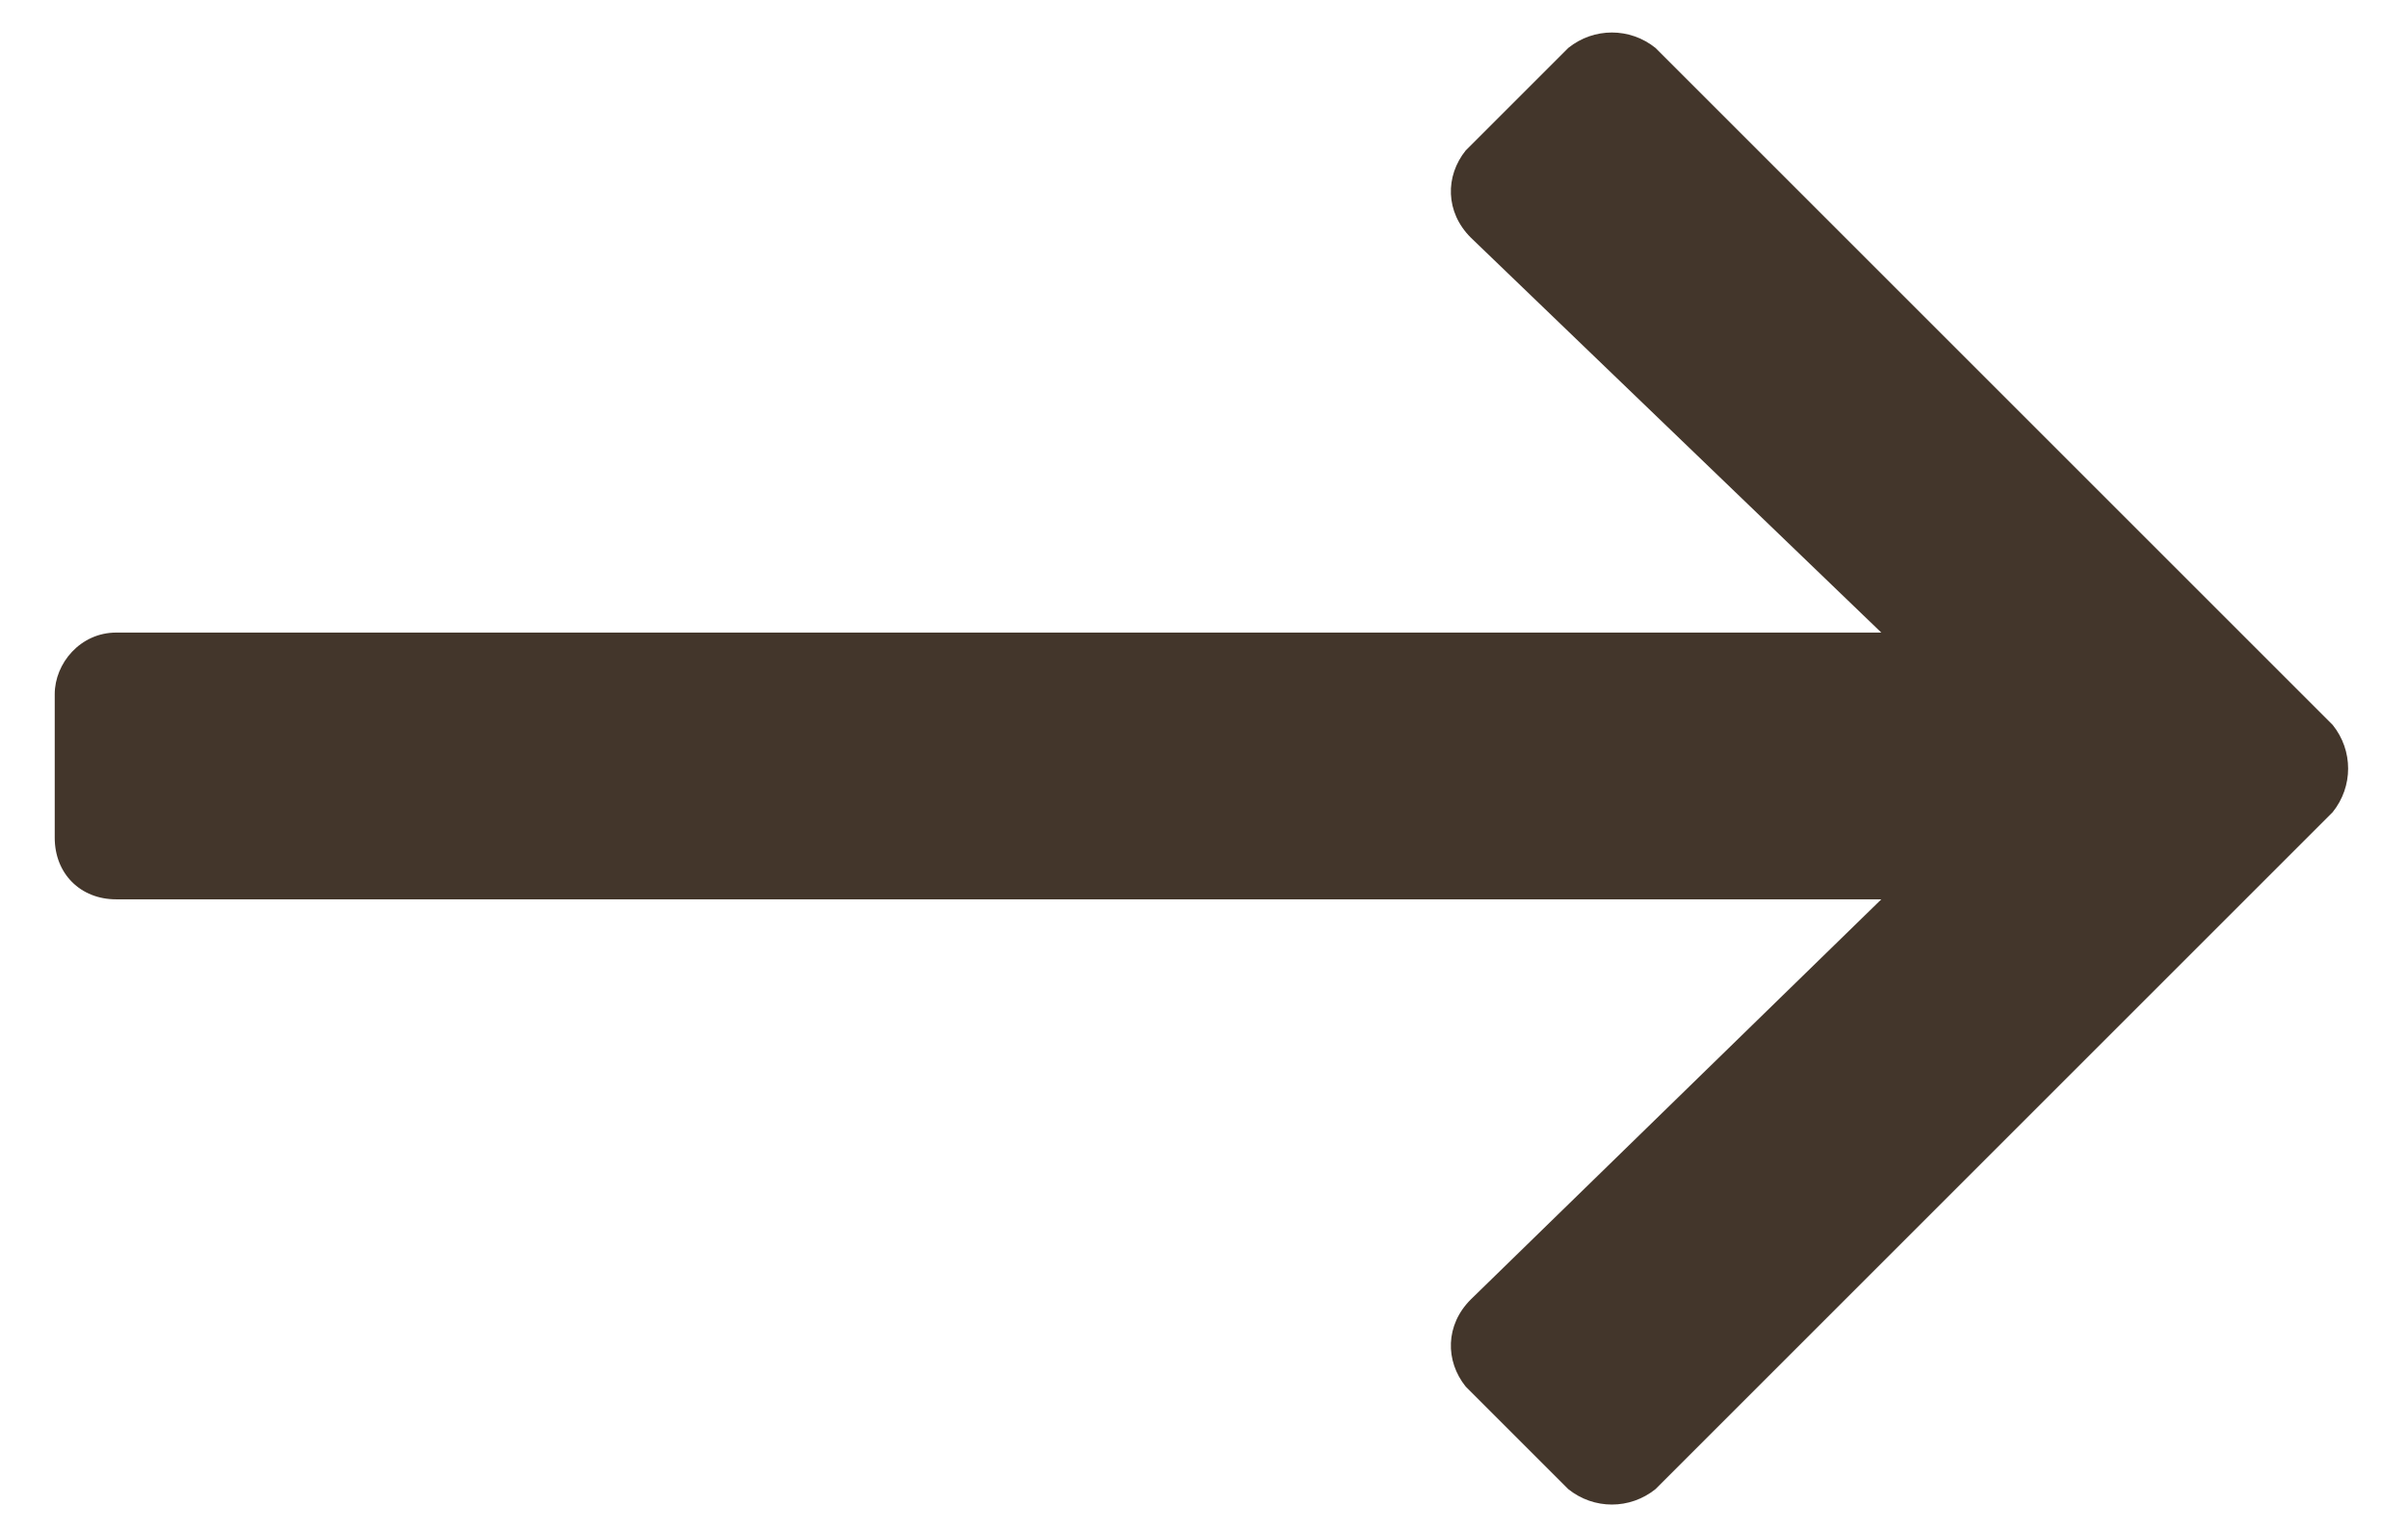
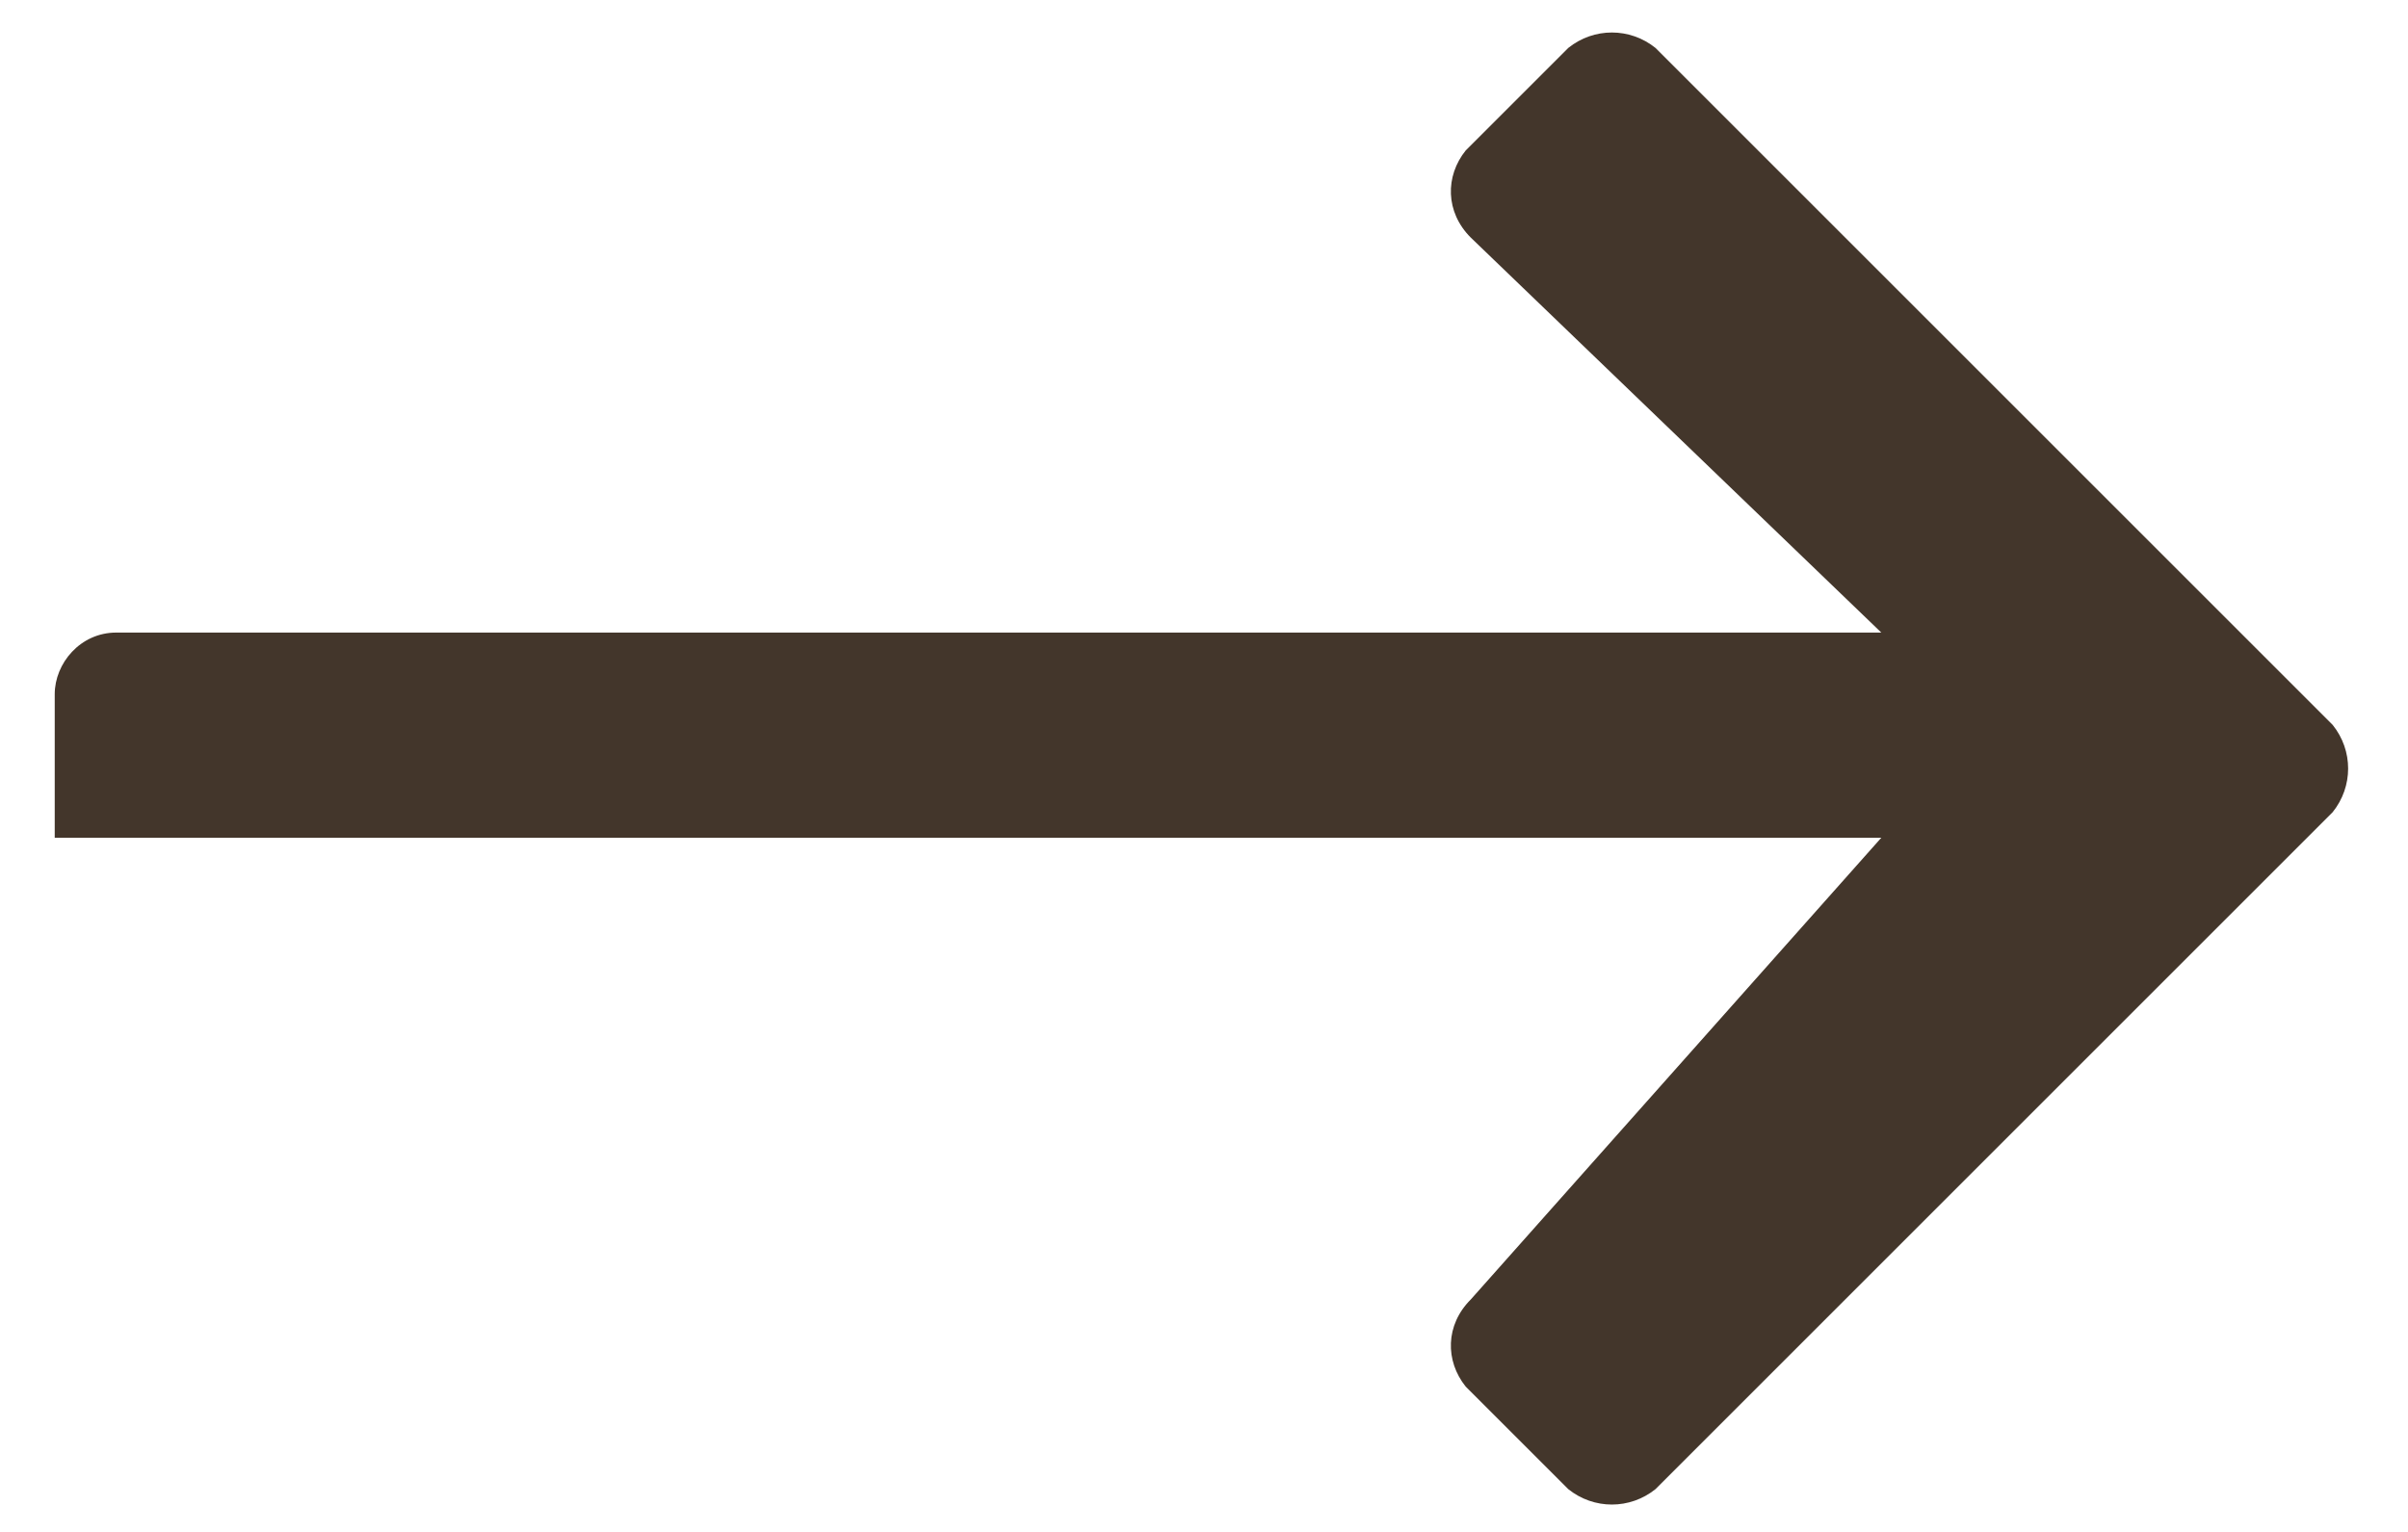
<svg xmlns="http://www.w3.org/2000/svg" width="22" height="14" viewBox="0 0 22 14" fill="none">
-   <path d="M14.328 0.438L13.391 1.375C13.203 1.609 13.203 1.938 13.438 2.172L17.188 5.781H1.062C0.734 5.781 0.5 6.062 0.5 6.344V7.656C0.5 7.984 0.734 8.219 1.062 8.219H17.188L13.438 11.875C13.203 12.109 13.203 12.438 13.391 12.672L14.328 13.609C14.562 13.797 14.891 13.797 15.125 13.609L21.312 7.422C21.5 7.188 21.5 6.859 21.312 6.625L15.125 0.438C14.891 0.25 14.562 0.25 14.328 0.438Z" fill="#43362B" />
+   <path d="M14.328 0.438L13.391 1.375C13.203 1.609 13.203 1.938 13.438 2.172L17.188 5.781H1.062C0.734 5.781 0.5 6.062 0.5 6.344V7.656H17.188L13.438 11.875C13.203 12.109 13.203 12.438 13.391 12.672L14.328 13.609C14.562 13.797 14.891 13.797 15.125 13.609L21.312 7.422C21.5 7.188 21.5 6.859 21.312 6.625L15.125 0.438C14.891 0.25 14.562 0.25 14.328 0.438Z" fill="#43362B" />
</svg>